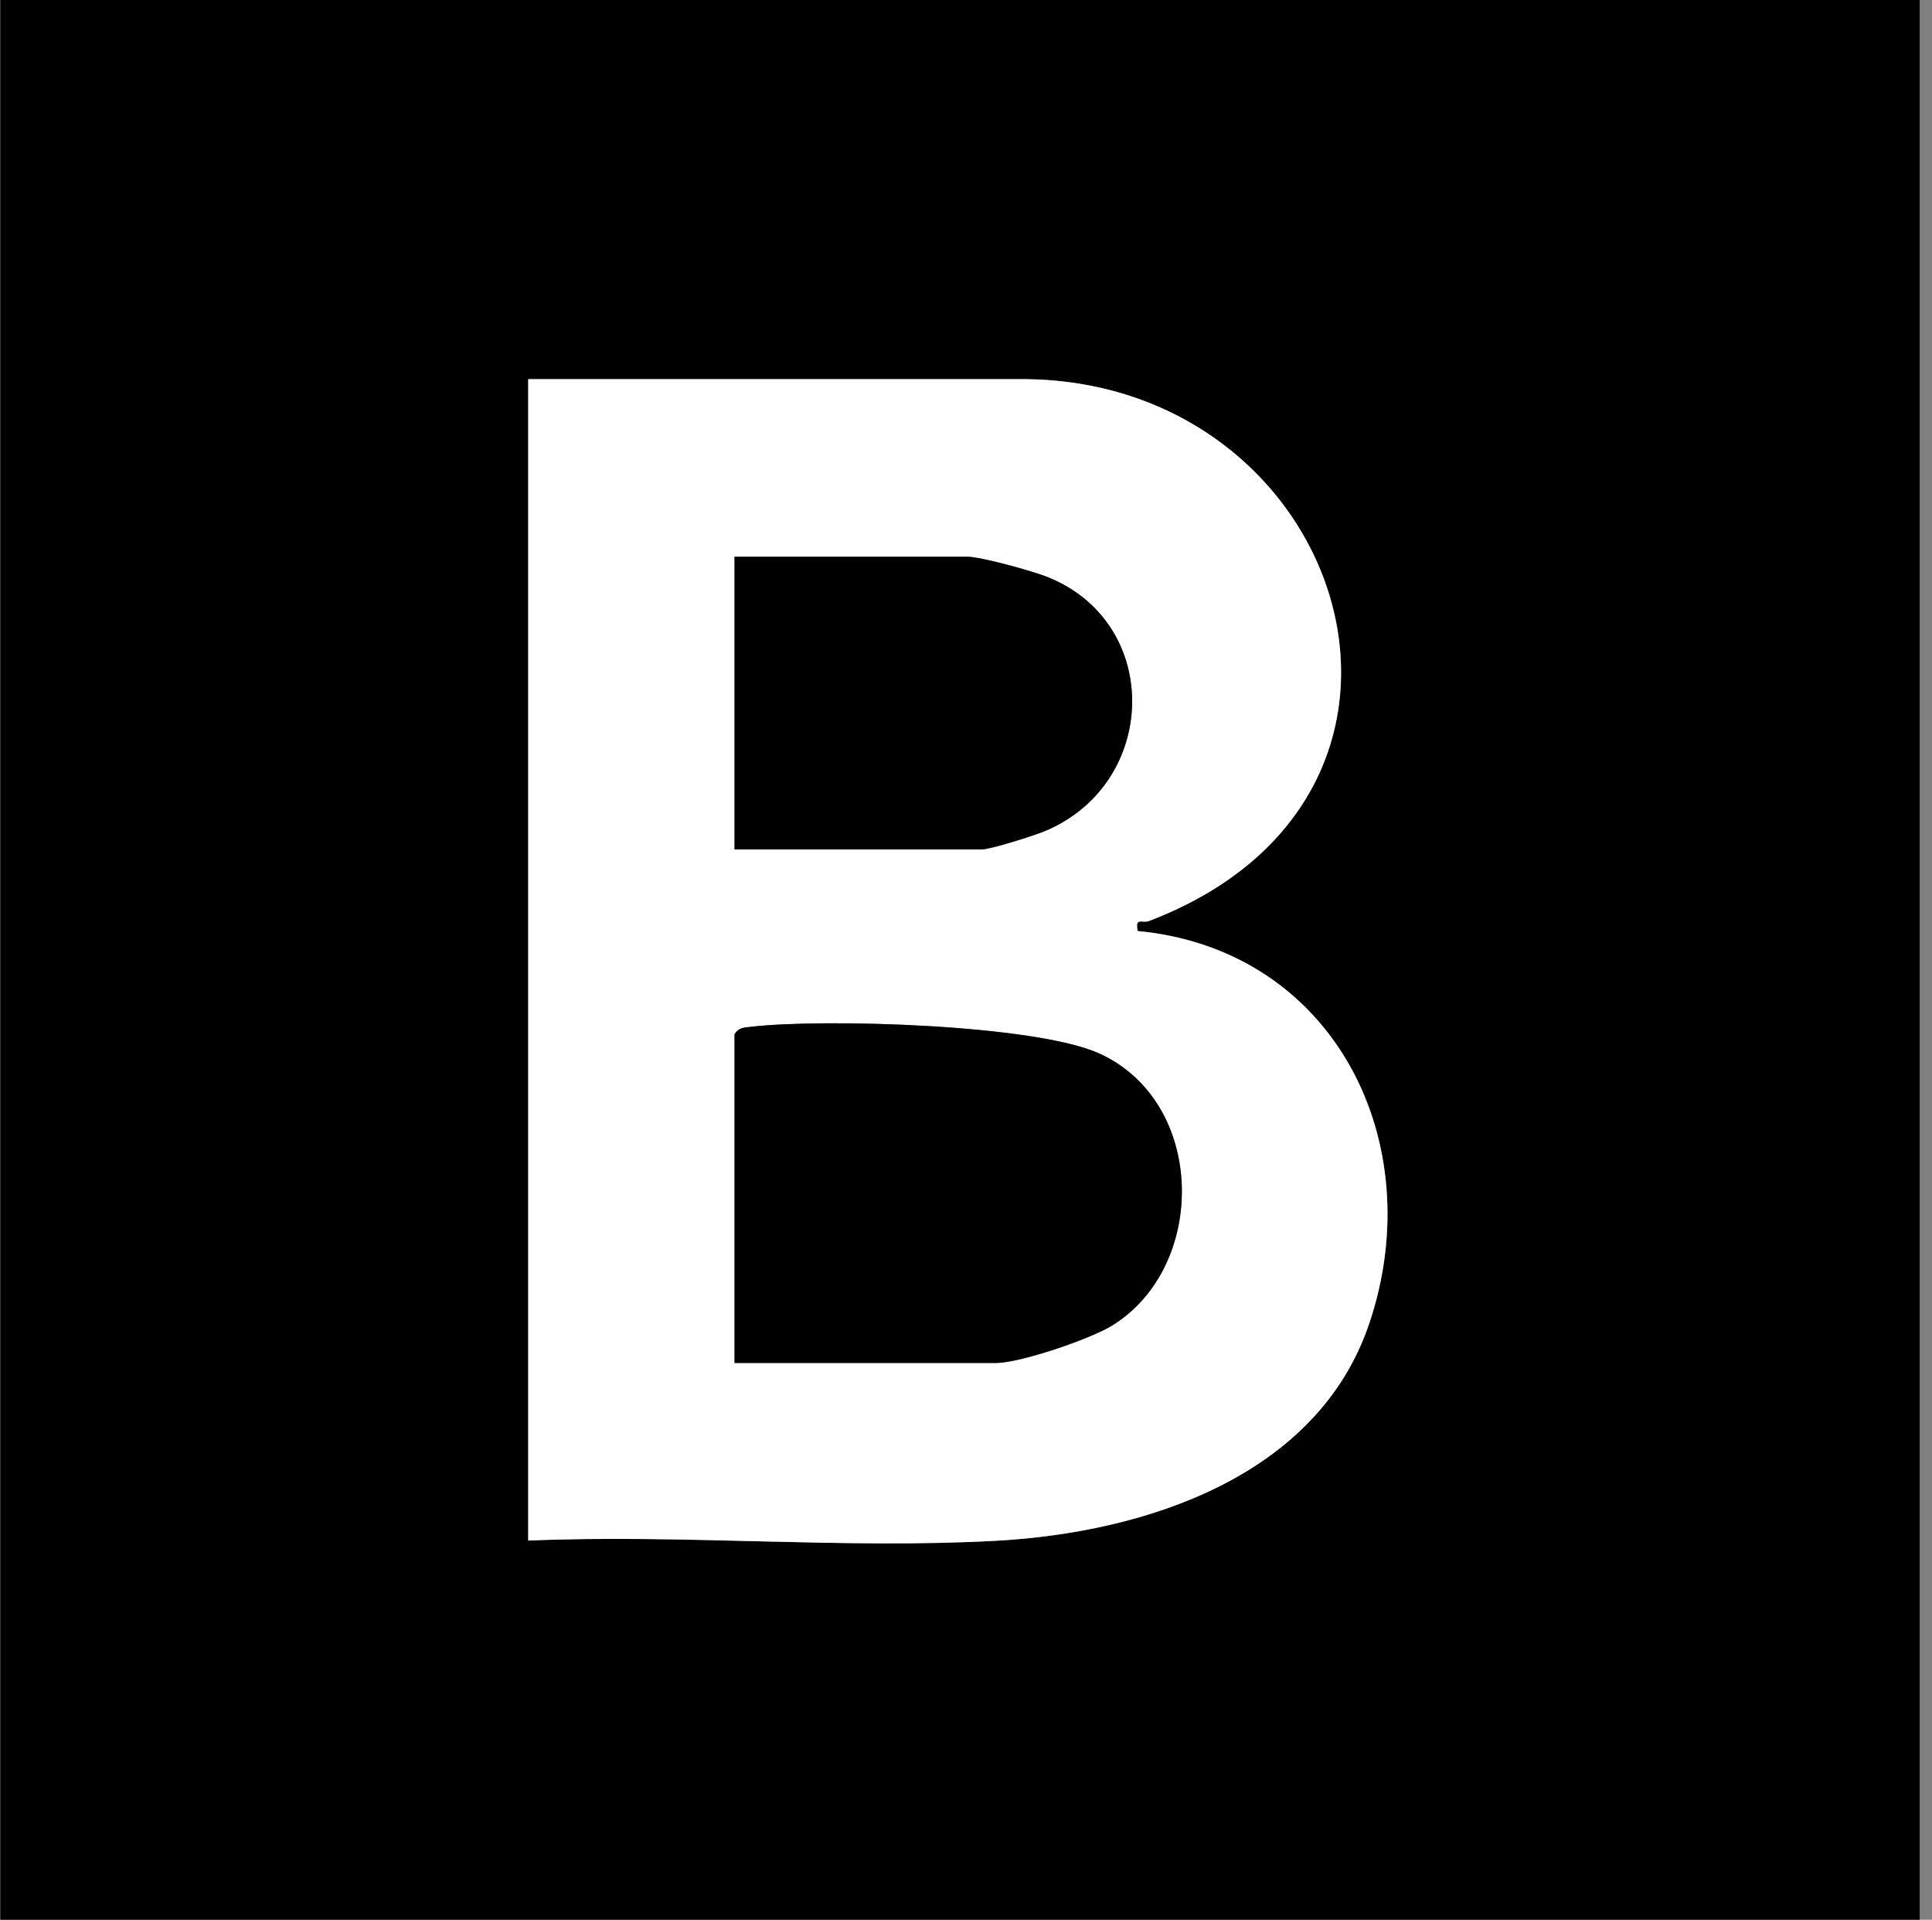
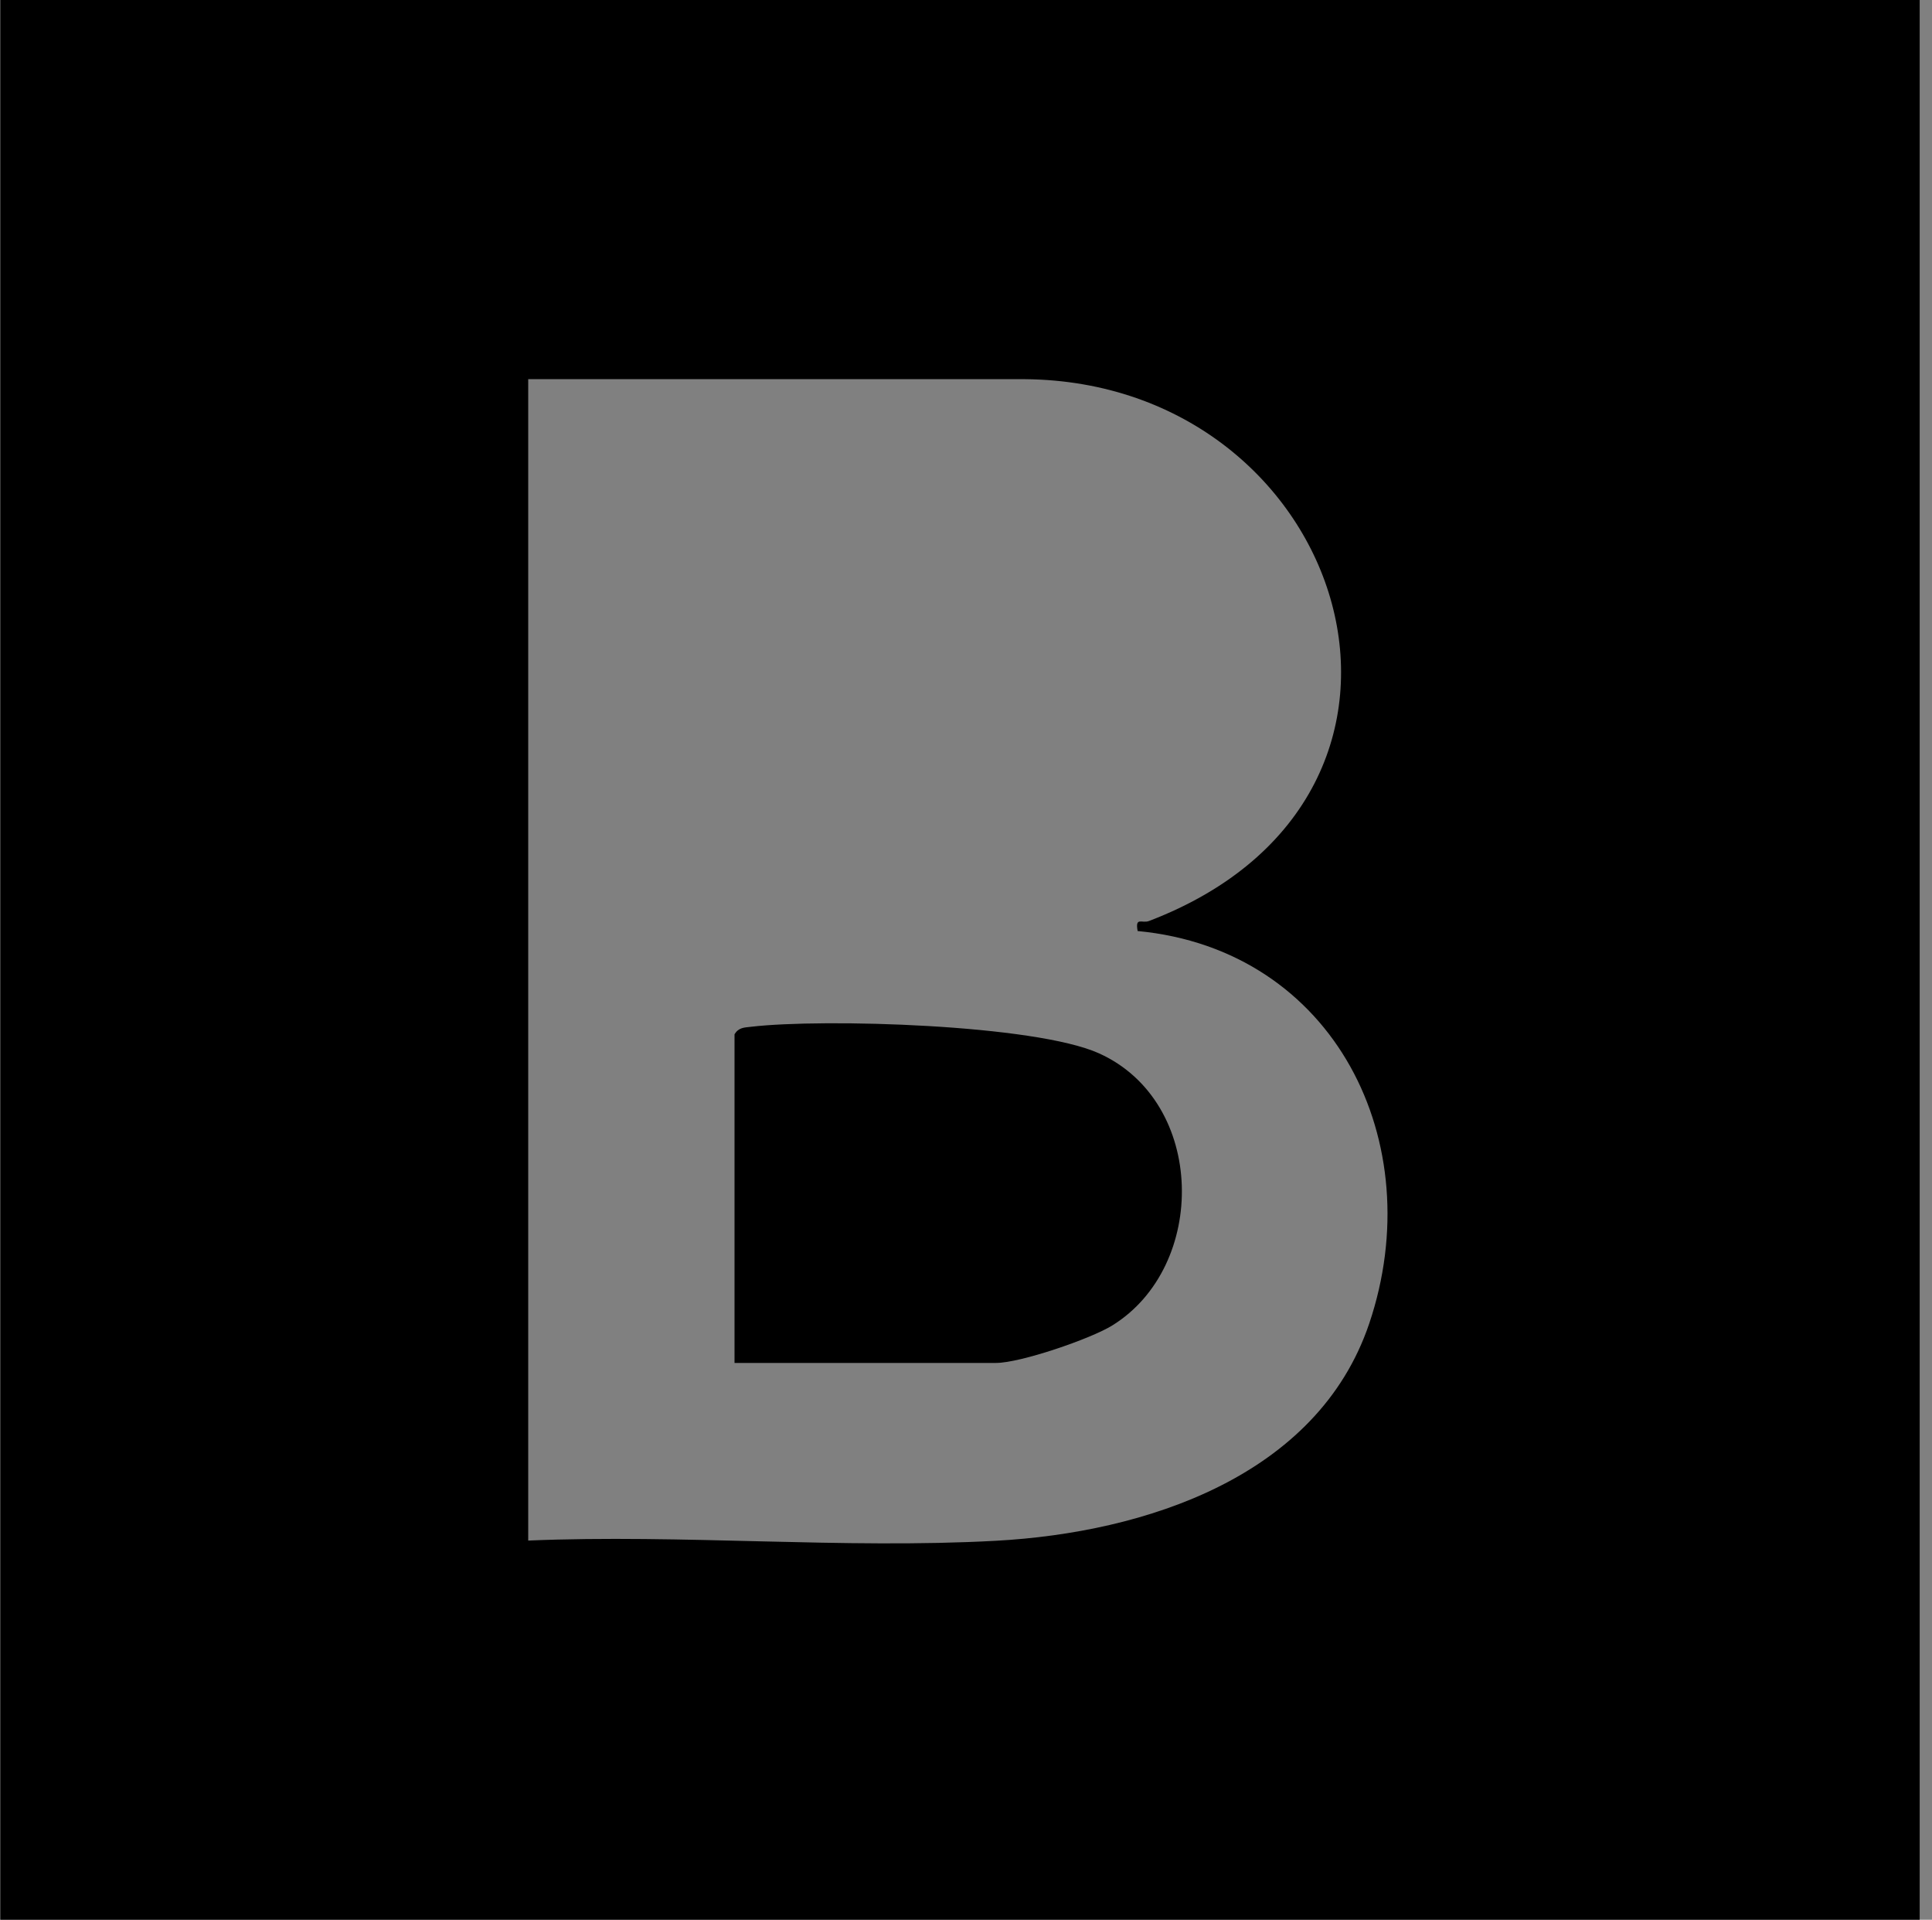
<svg xmlns="http://www.w3.org/2000/svg" width="153" height="152" viewBox="0 0 153 152" fill="none">
  <rect x="0" y="0" width="153" height="152" fill="#808080" stroke="none" />
  <g clip-path="url(#clip0_267_202)">
    <path d="M152.025 0V152H0.029V0H152.025ZM41.83 30.018V121.978C54.02 121.464 66.767 122.66 78.896 121.993C90.621 121.35 104.331 116.946 108.434 104.79C113.265 90.47 105.703 75.202 90.092 73.716C89.882 72.562 90.435 73.134 90.987 72.924C117.173 62.932 106.716 30.239 81.155 30.022H41.83V30.018Z" fill="black" />
-     <path d="M41.83 30.019H81.155C106.716 30.236 117.173 62.932 90.987 72.924C90.435 73.134 89.882 72.562 90.092 73.716C105.699 75.206 113.264 90.47 108.434 104.79C104.331 116.946 90.621 121.346 78.896 121.993C66.767 122.66 54.02 121.464 41.83 121.978V30.019ZM58.169 67.26H77.738C78.427 67.26 81.894 66.162 82.743 65.808C91.772 62.033 92.069 49.34 82.964 45.694C81.78 45.218 77.681 44.083 76.595 44.083H58.165V67.263L58.169 67.26ZM58.169 107.918H78.877C80.789 107.918 86.336 106.024 88.073 104.954C95.653 100.276 95.539 87.259 87.044 83.412C81.966 81.111 65.186 80.631 59.475 81.301C58.923 81.366 58.5 81.347 58.165 81.891V107.921L58.169 107.918Z" fill="white" />
    <path d="M58.169 107.918V81.888C58.504 81.347 58.927 81.362 59.479 81.297C65.19 80.627 81.97 81.107 87.048 83.408C95.539 87.255 95.657 100.272 88.077 104.95C86.34 106.021 80.793 107.914 78.881 107.914H58.173L58.169 107.918Z" fill="black" />
-     <path d="M58.169 67.26V44.079H76.599C77.685 44.079 81.78 45.214 82.968 45.691C92.073 49.336 91.776 62.033 82.747 65.804C81.898 66.159 78.431 67.256 77.742 67.256H58.173L58.169 67.26Z" fill="black" />
  </g>
  <defs>
    <clipPath id="clip0_267_202">
      <rect width="152" height="152" fill="white" transform="translate(0.029 0)" />
    </clipPath>
  </defs>
</svg>